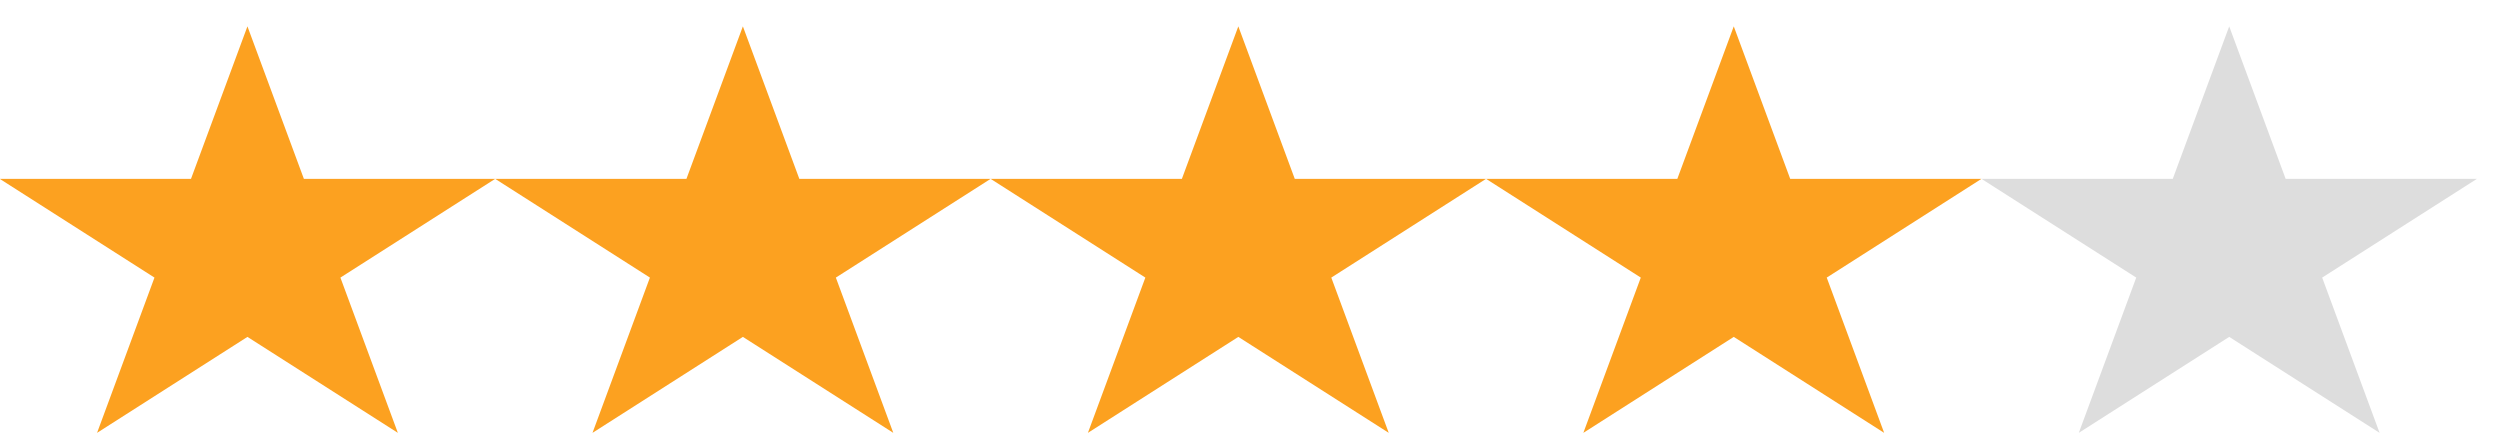
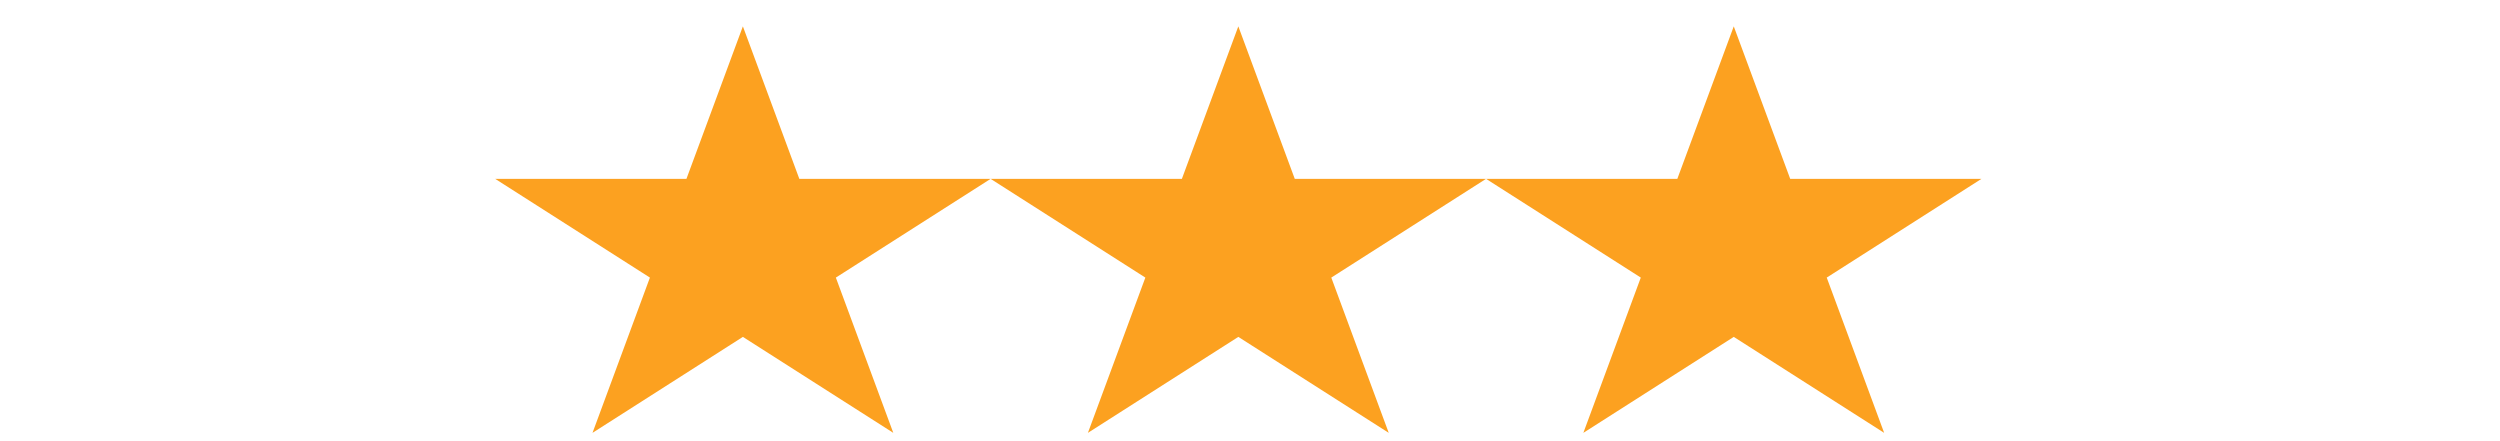
<svg xmlns="http://www.w3.org/2000/svg" width="85" height="15" viewBox="0 0 85 15" fill="none">
-   <path fill-rule="evenodd" clip-rule="evenodd" d="M10.332 6.081L8.413 0.896L6.494 6.081H-0.009L5.252 9.438L3.3 14.717L8.413 11.454L13.527 14.717L11.574 9.438L16.836 6.081H10.332Z" fill="#FCA120" />
  <path fill-rule="evenodd" clip-rule="evenodd" d="M27.177 6.081L25.258 0.896L23.339 6.081H16.836L22.097 9.438L20.145 14.717L25.258 11.454L30.372 14.717L28.419 9.438L33.681 6.081H27.177Z" fill="#FCA120" />
  <path fill-rule="evenodd" clip-rule="evenodd" d="M44.022 6.081L42.103 0.896L40.184 6.081H33.681L38.942 9.438L36.989 14.717L42.103 11.454L47.217 14.717L45.264 9.438L50.525 6.081H44.022Z" fill="#FCA120" />
  <path fill-rule="evenodd" clip-rule="evenodd" d="M60.867 6.081L58.948 0.896L57.029 6.081H50.526L55.787 9.438L53.834 14.717L58.948 11.454L64.061 14.717L62.109 9.438L67.37 6.081H60.867Z" fill="#FCA120" />
-   <path fill-rule="evenodd" clip-rule="evenodd" d="M77.712 6.081L75.793 0.896L73.874 6.081H67.37L72.632 9.438L70.679 14.717L75.793 11.454L80.906 14.717L78.954 9.438L84.215 6.081H77.712Z" fill="#ddd" />
</svg>